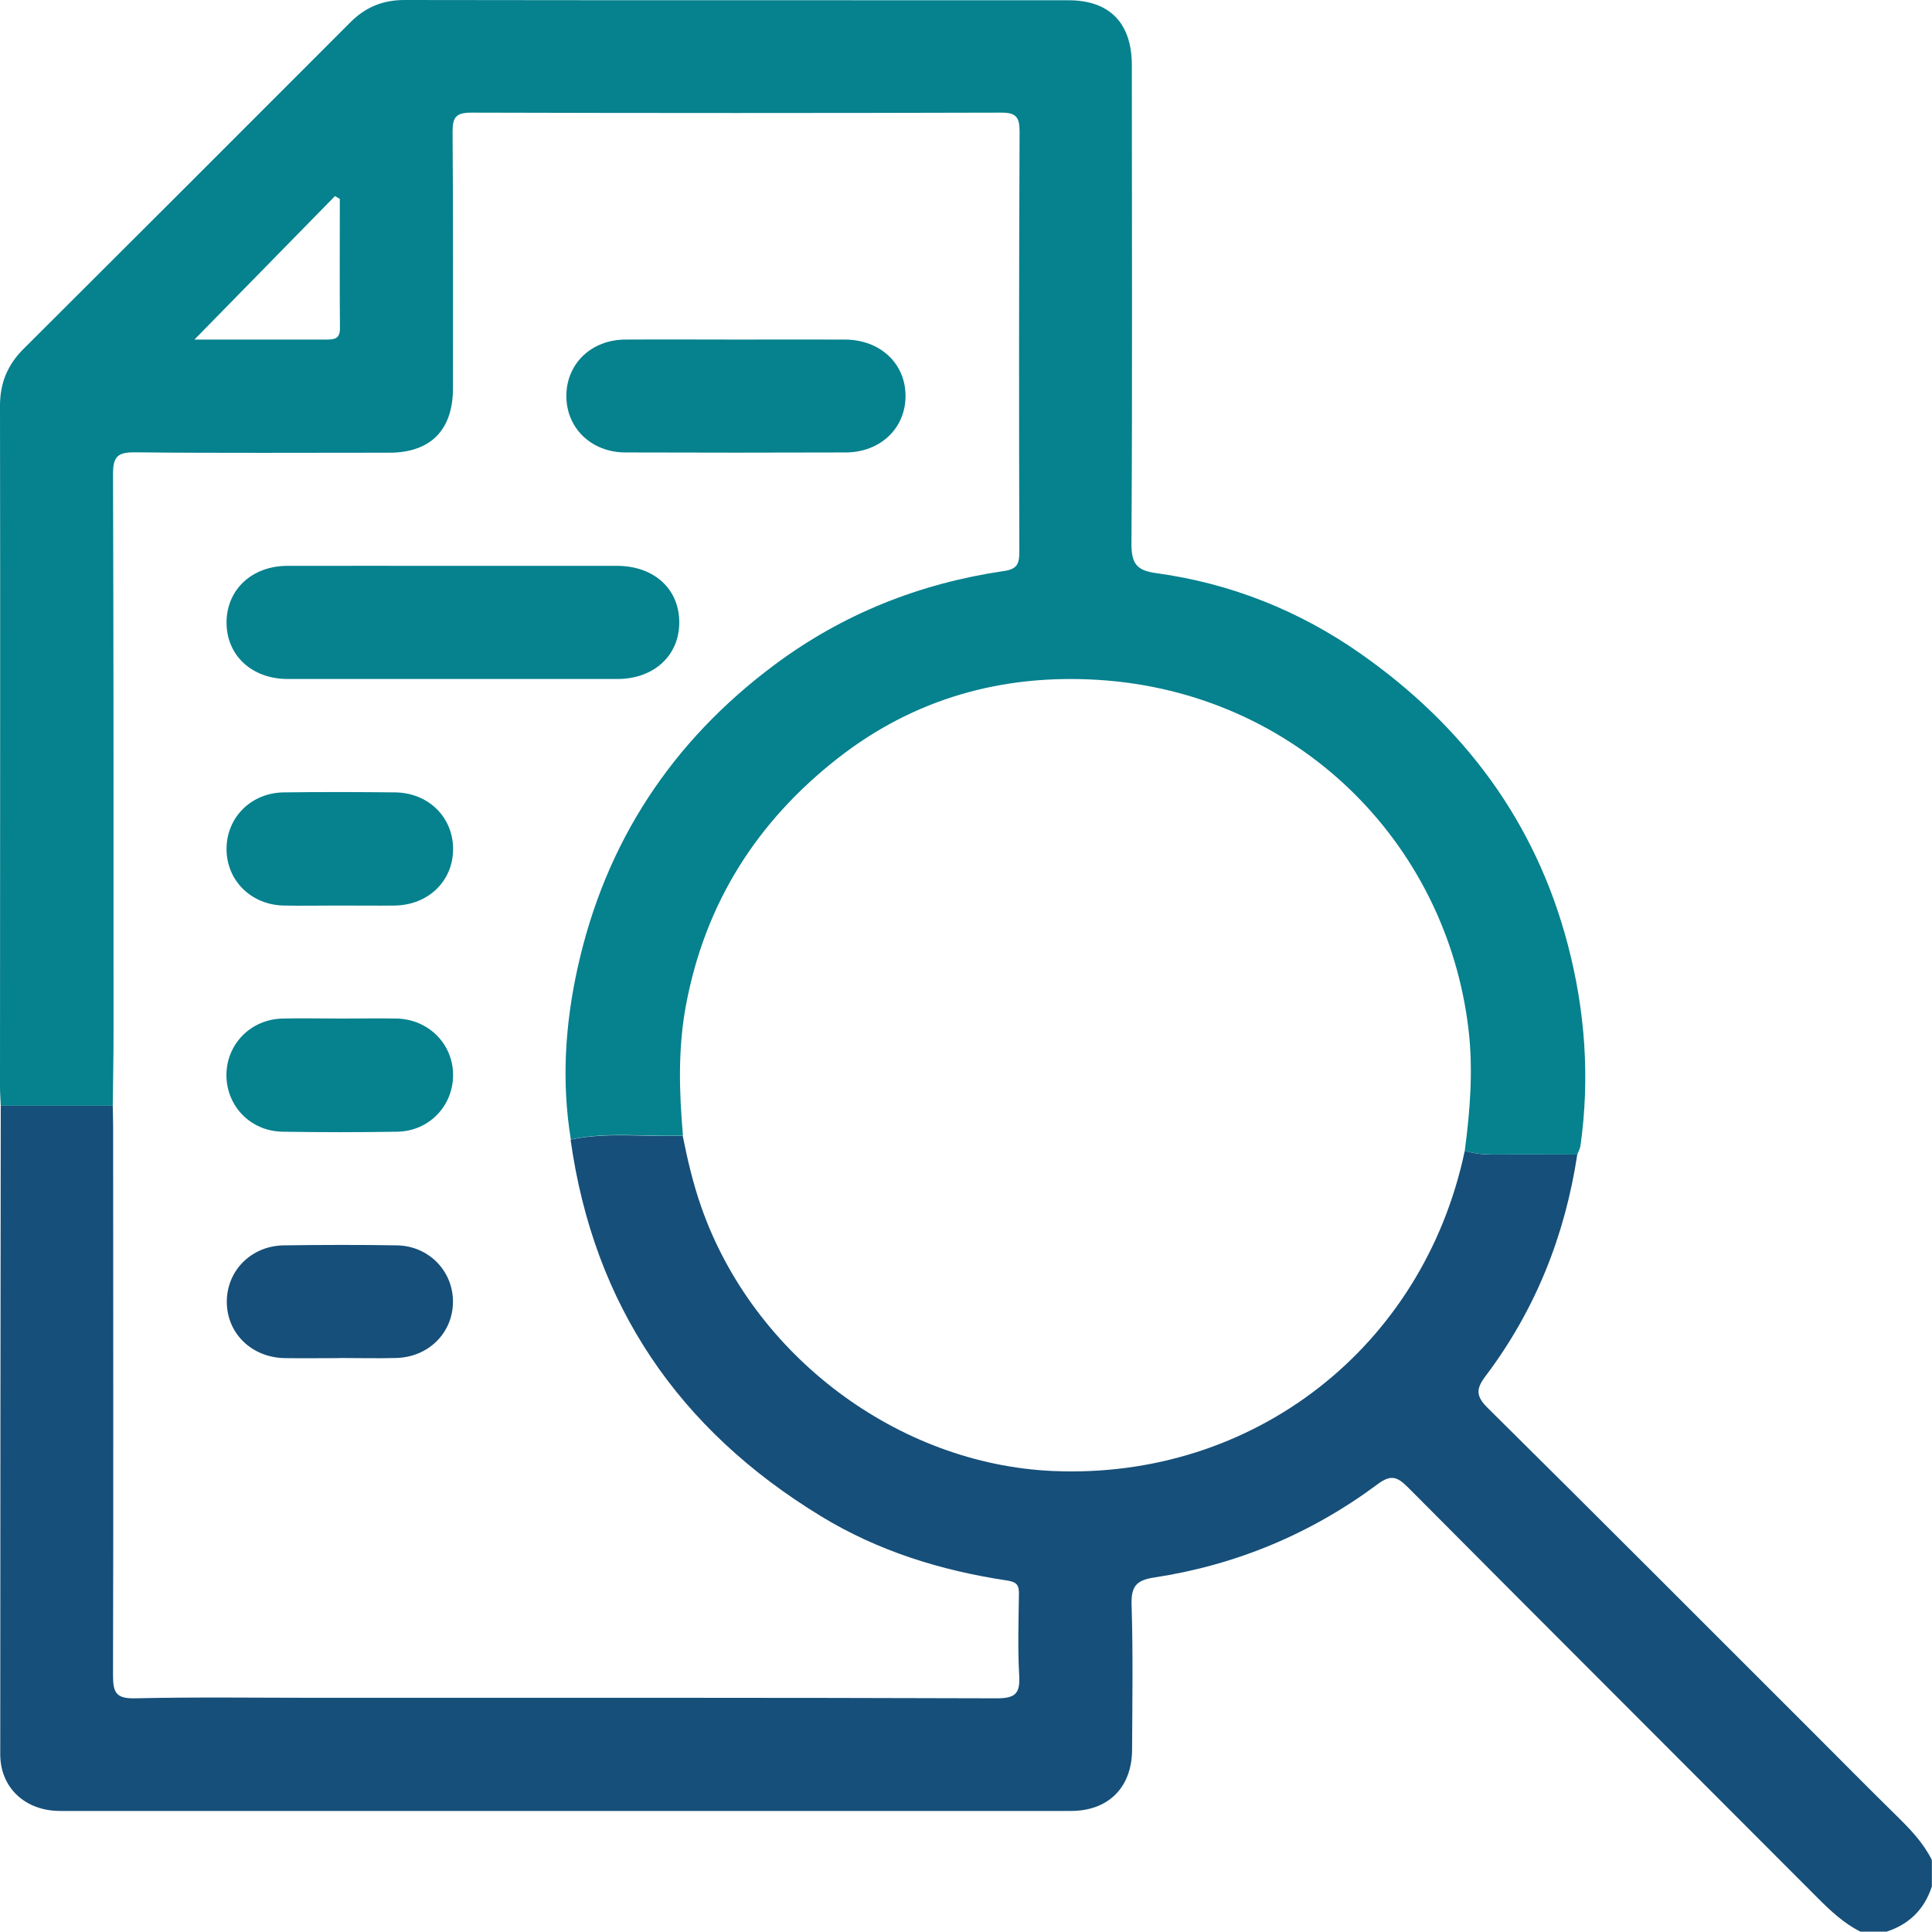
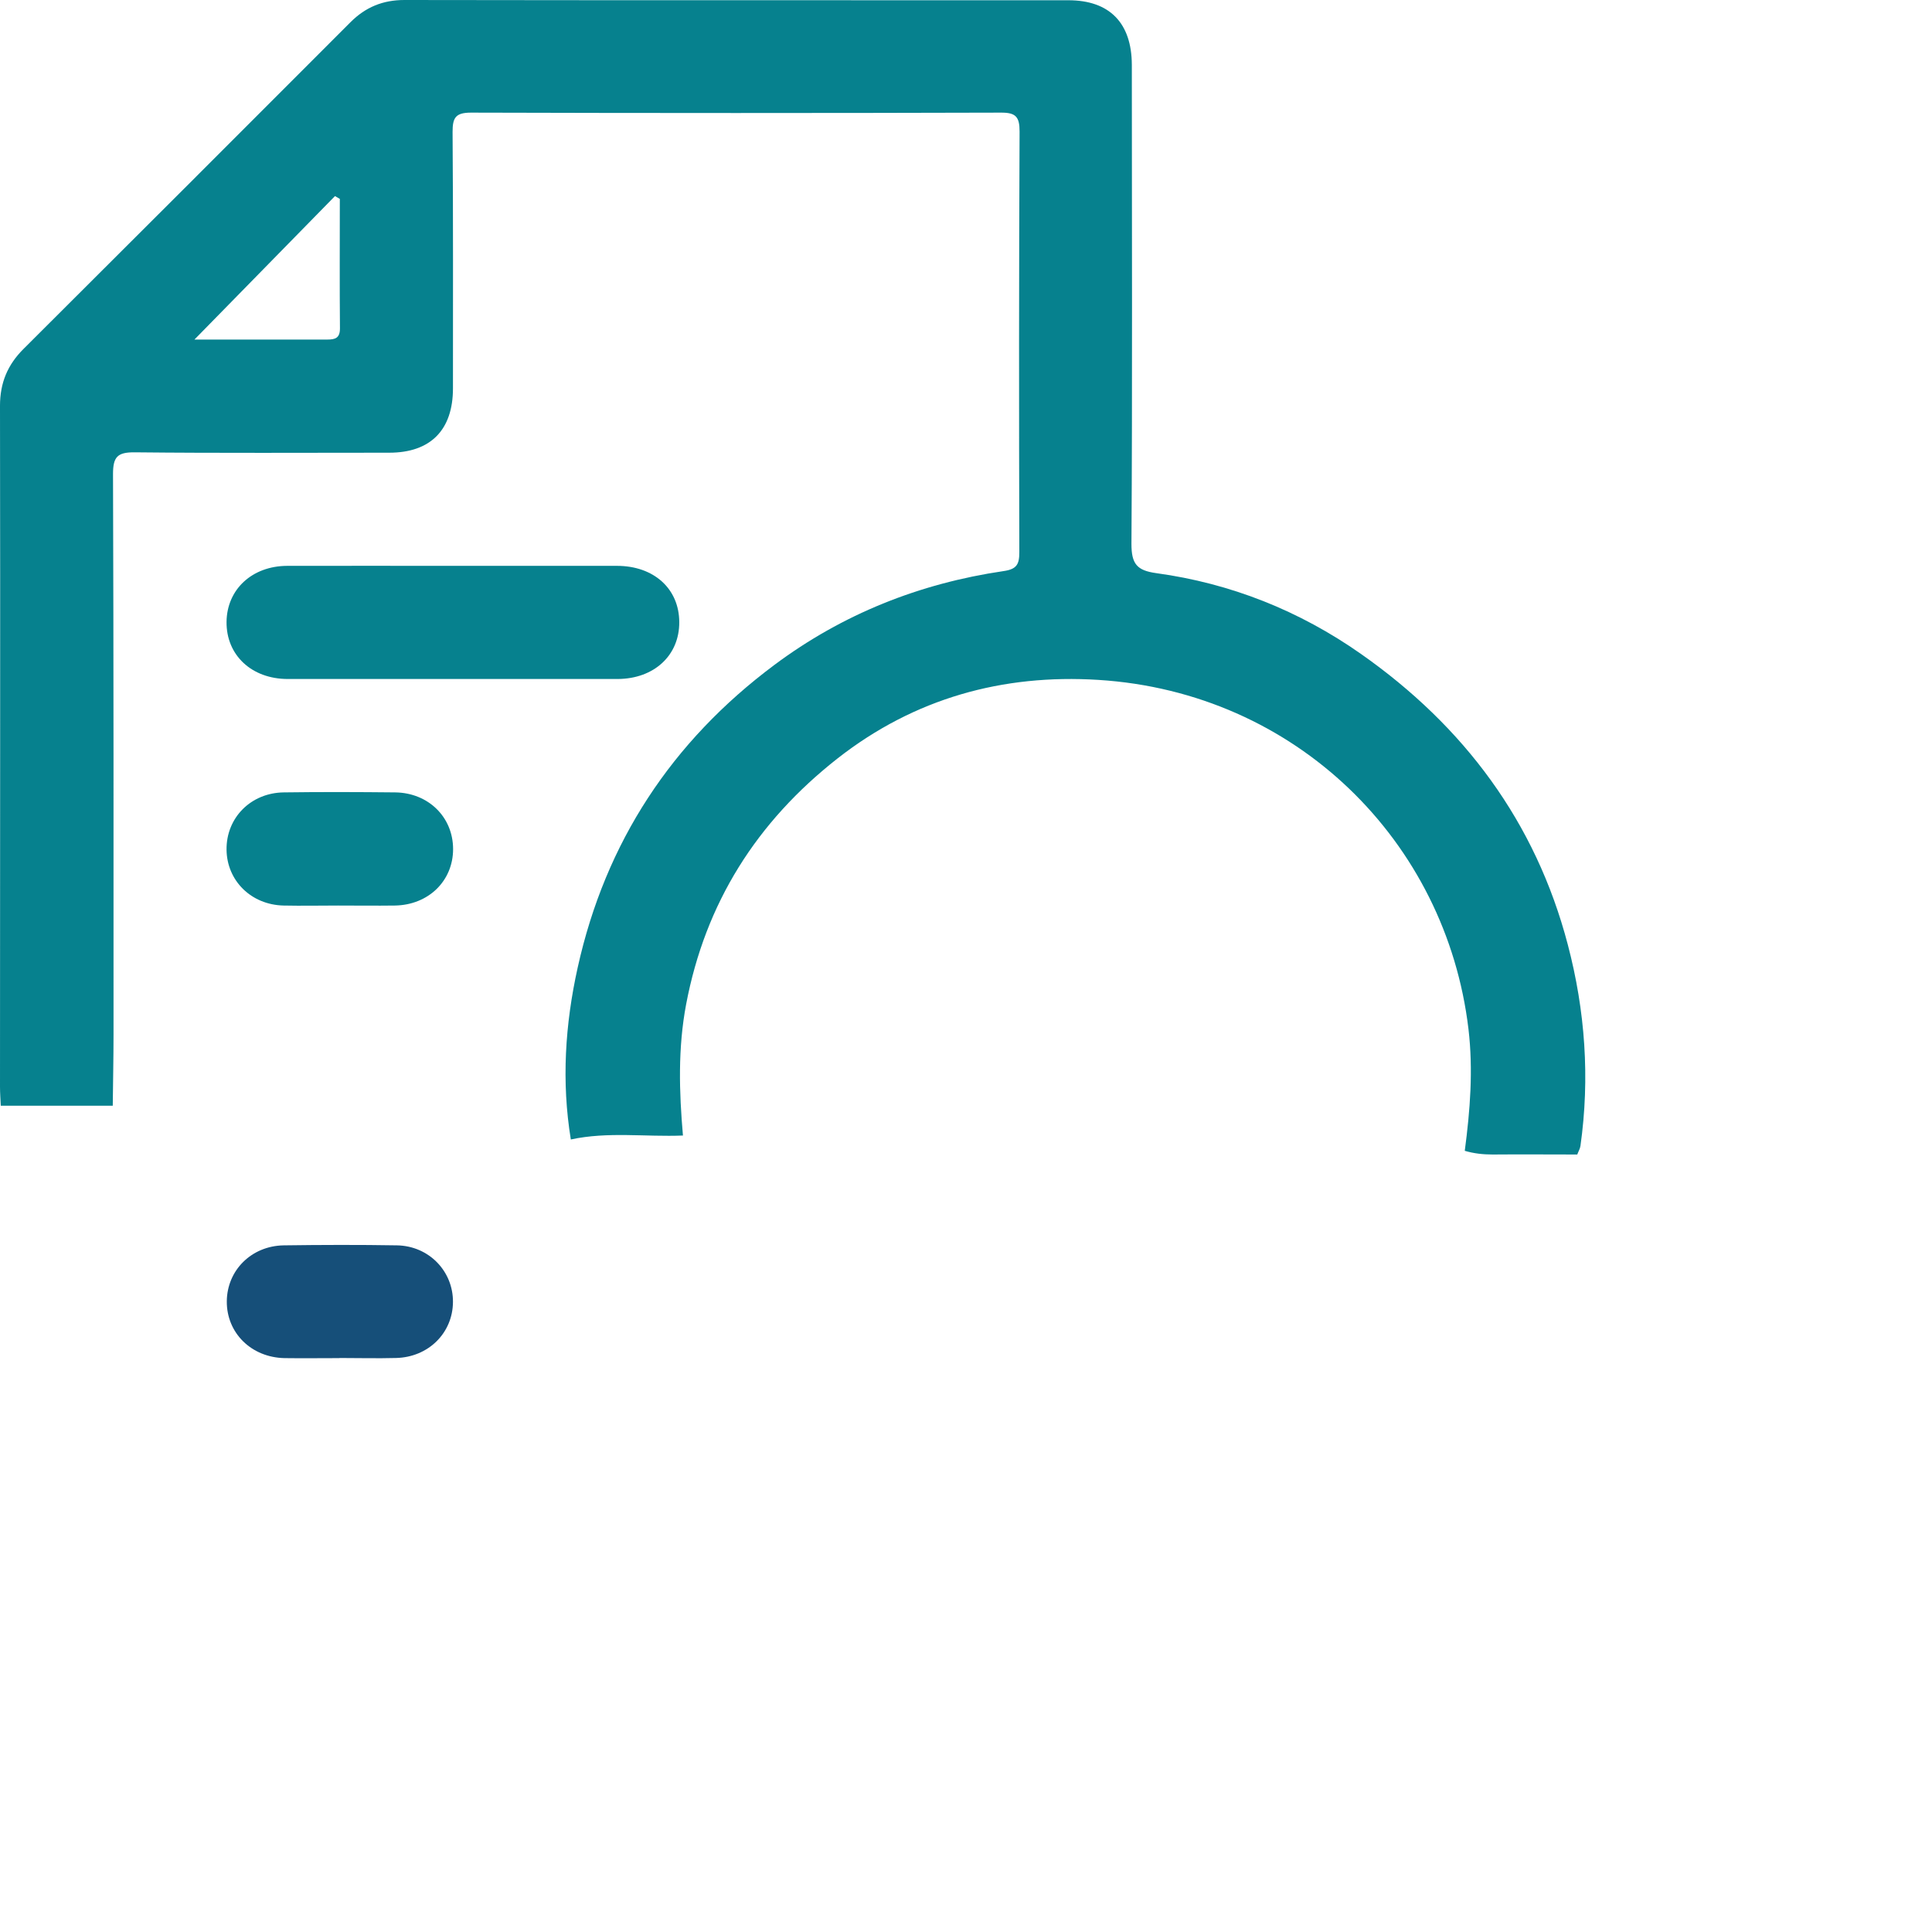
<svg xmlns="http://www.w3.org/2000/svg" id="Capa_2" data-name="Capa 2" viewBox="0 0 151.63 151.61">
  <defs>
    <style>
      .cls-1 {
        fill: #164f79;
      }

      .cls-2 {
        fill: #06818e;
      }
    </style>
  </defs>
  <g id="Capa_1-2" data-name="Capa 1">
    <g>
-       <path class="cls-1" d="M123.79,90.61c-.97,6.39-3.3,12.22-7.19,17.38-.77,1.01-.78,1.58,.16,2.51,8.52,8.43,16.99,16.93,25.47,25.4,2.22,2.22,4.43,4.46,6.67,6.66,1.05,1.03,2.06,2.09,2.72,3.42v2.07c-.58,1.79-1.77,2.97-3.55,3.55h-2.07c-1.28-.65-2.31-1.61-3.32-2.62-10.73-10.76-21.48-21.49-32.19-32.26-.85-.85-1.35-1-2.39-.22-5.22,3.88-11.09,6.33-17.53,7.31-1.39,.21-1.8,.7-1.76,2.12,.12,3.79,.06,7.6,.04,11.39-.01,2.95-1.85,4.81-4.8,4.81-26.44,0-52.88,0-79.33,0-2.74,0-4.7-1.82-4.7-4.45,0-16.97,.02-33.94,.04-50.91,2.93,0,5.86,0,8.79,0,.01,.59,.03,1.18,.03,1.78,0,14.31,.03,28.62-.01,42.93,0,1.37,.24,1.84,1.73,1.81,4.78-.11,9.57-.04,14.36-.04,17.76,0,35.53-.02,53.29,.04,1.47,0,1.82-.41,1.74-1.8-.12-2.11-.05-4.24-.02-6.36,.01-.71-.14-.97-.95-1.09-5.17-.78-10.1-2.3-14.6-5.05-11.14-6.79-17.82-16.55-19.64-29.55,2.92-.62,5.87-.18,8.8-.31,.38,1.91,.82,3.78,1.47,5.63,4.08,11.63,15.41,20.16,27.6,20.69,15.72,.68,29.06-9.7,32.31-25.13,.71,.21,1.43,.3,2.18,.29,2.22-.03,4.43,0,6.65,0Z" />
      <path class="cls-2" d="M123.79,90.61c-2.22,0-4.43-.02-6.65,0-.75,0-1.47-.08-2.18-.29,.42-3.18,.67-6.33,.29-9.56-1.75-14.72-13.53-26.43-29.05-27.4-7.5-.47-14.43,1.44-20.46,6.16-6.35,4.98-10.38,11.34-11.89,19.3-.65,3.44-.55,6.86-.25,10.3-2.93,.12-5.89-.32-8.8,.31-.74-4.54-.45-9.04,.54-13.5,2.18-9.83,7.38-17.73,15.43-23.74,5.36-4,11.4-6.4,18-7.37,1.04-.15,1.23-.54,1.23-1.49-.03-11-.03-22,.02-33,0-1.15-.28-1.5-1.47-1.49-13.86,.04-27.72,.04-41.58,0-1.22,0-1.45,.4-1.45,1.51,.05,6.71,.03,13.42,.03,20.13,0,3.27-1.76,5.05-5,5.05-6.66,0-13.32,.04-19.98-.03-1.36-.01-1.7,.36-1.7,1.71,.05,14.65,.04,29.3,.04,43.95,0,1.87-.04,3.75-.06,5.62-2.93,0-5.86,0-8.79,0-.02-.49-.06-.98-.06-1.48C0,67.48,.03,49.67,0,31.85c0-1.81,.6-3.23,1.86-4.48C10.42,18.84,18.97,10.29,27.51,1.74,28.69,.56,30.05,0,31.74,0c17.37,.03,34.74,.01,52.11,.02,3.23,0,4.97,1.78,4.98,5.07,0,12.53,.05,25.07-.03,37.6,0,1.57,.43,2.08,1.93,2.29,5.86,.8,11.25,2.95,16.08,6.34,8.09,5.68,13.71,13.18,16.24,22.83,1.36,5.18,1.74,10.45,.99,15.78-.03,.23-.17,.45-.25,.68ZM26.67,15.61c-.13-.07-.25-.15-.38-.22-3.65,3.72-7.3,7.45-11.03,11.26,3.54,0,6.98,0,10.42,0,.64,0,1-.12,1-.88-.03-3.39-.01-6.78-.01-10.16Z" />
      <path class="cls-2" d="M35.7,44.41c4.24,0,8.48,0,12.72,0,2.9,0,4.88,1.8,4.89,4.41,.02,2.61-1.97,4.46-4.84,4.47-8.63,0-17.25,0-25.88,0-2.85,0-4.84-1.88-4.81-4.49,.03-2.54,2-4.38,4.76-4.39,4.39-.01,8.77,0,13.16,0Z" />
-       <path class="cls-2" d="M57.91,26.65c2.81,0,5.61-.01,8.42,0,2.75,.02,4.73,1.87,4.74,4.41,.01,2.54-1.97,4.44-4.69,4.45-5.76,.02-11.52,.02-17.28,0-2.71,0-4.68-1.94-4.65-4.49,.03-2.49,1.96-4.35,4.61-4.37,2.95-.02,5.91,0,8.86,0Z" />
      <path class="cls-2" d="M26.54,71.07c-1.43,0-2.86,.03-4.29,0-2.53-.06-4.44-1.94-4.47-4.38-.03-2.5,1.9-4.47,4.5-4.5,2.91-.04,5.82-.03,8.73,0,2.62,.03,4.55,1.95,4.55,4.45,0,2.5-1.94,4.39-4.57,4.43-1.48,.02-2.96,0-4.44,0Z" />
-       <path class="cls-2" d="M26.73,79.94c1.48,0,2.95-.03,4.43,0,2.49,.07,4.4,2.01,4.4,4.43,0,2.43-1.89,4.41-4.38,4.45-3,.05-6,.05-9.01,0-2.5-.04-4.39-2-4.4-4.43,0-2.43,1.89-4.38,4.38-4.45,1.52-.04,3.05,0,4.58,0Z" />
      <path class="cls-1" d="M26.63,106.59c-1.43,0-2.86,.02-4.29,0-2.62-.05-4.56-1.98-4.54-4.46,.02-2.43,1.93-4.35,4.47-4.39,2.96-.04,5.92-.05,8.88,0,2.51,.04,4.42,2.03,4.4,4.45-.02,2.43-1.93,4.33-4.47,4.39-1.48,.04-2.96,0-4.44,0Z" />
    </g>
  </g>
</svg>